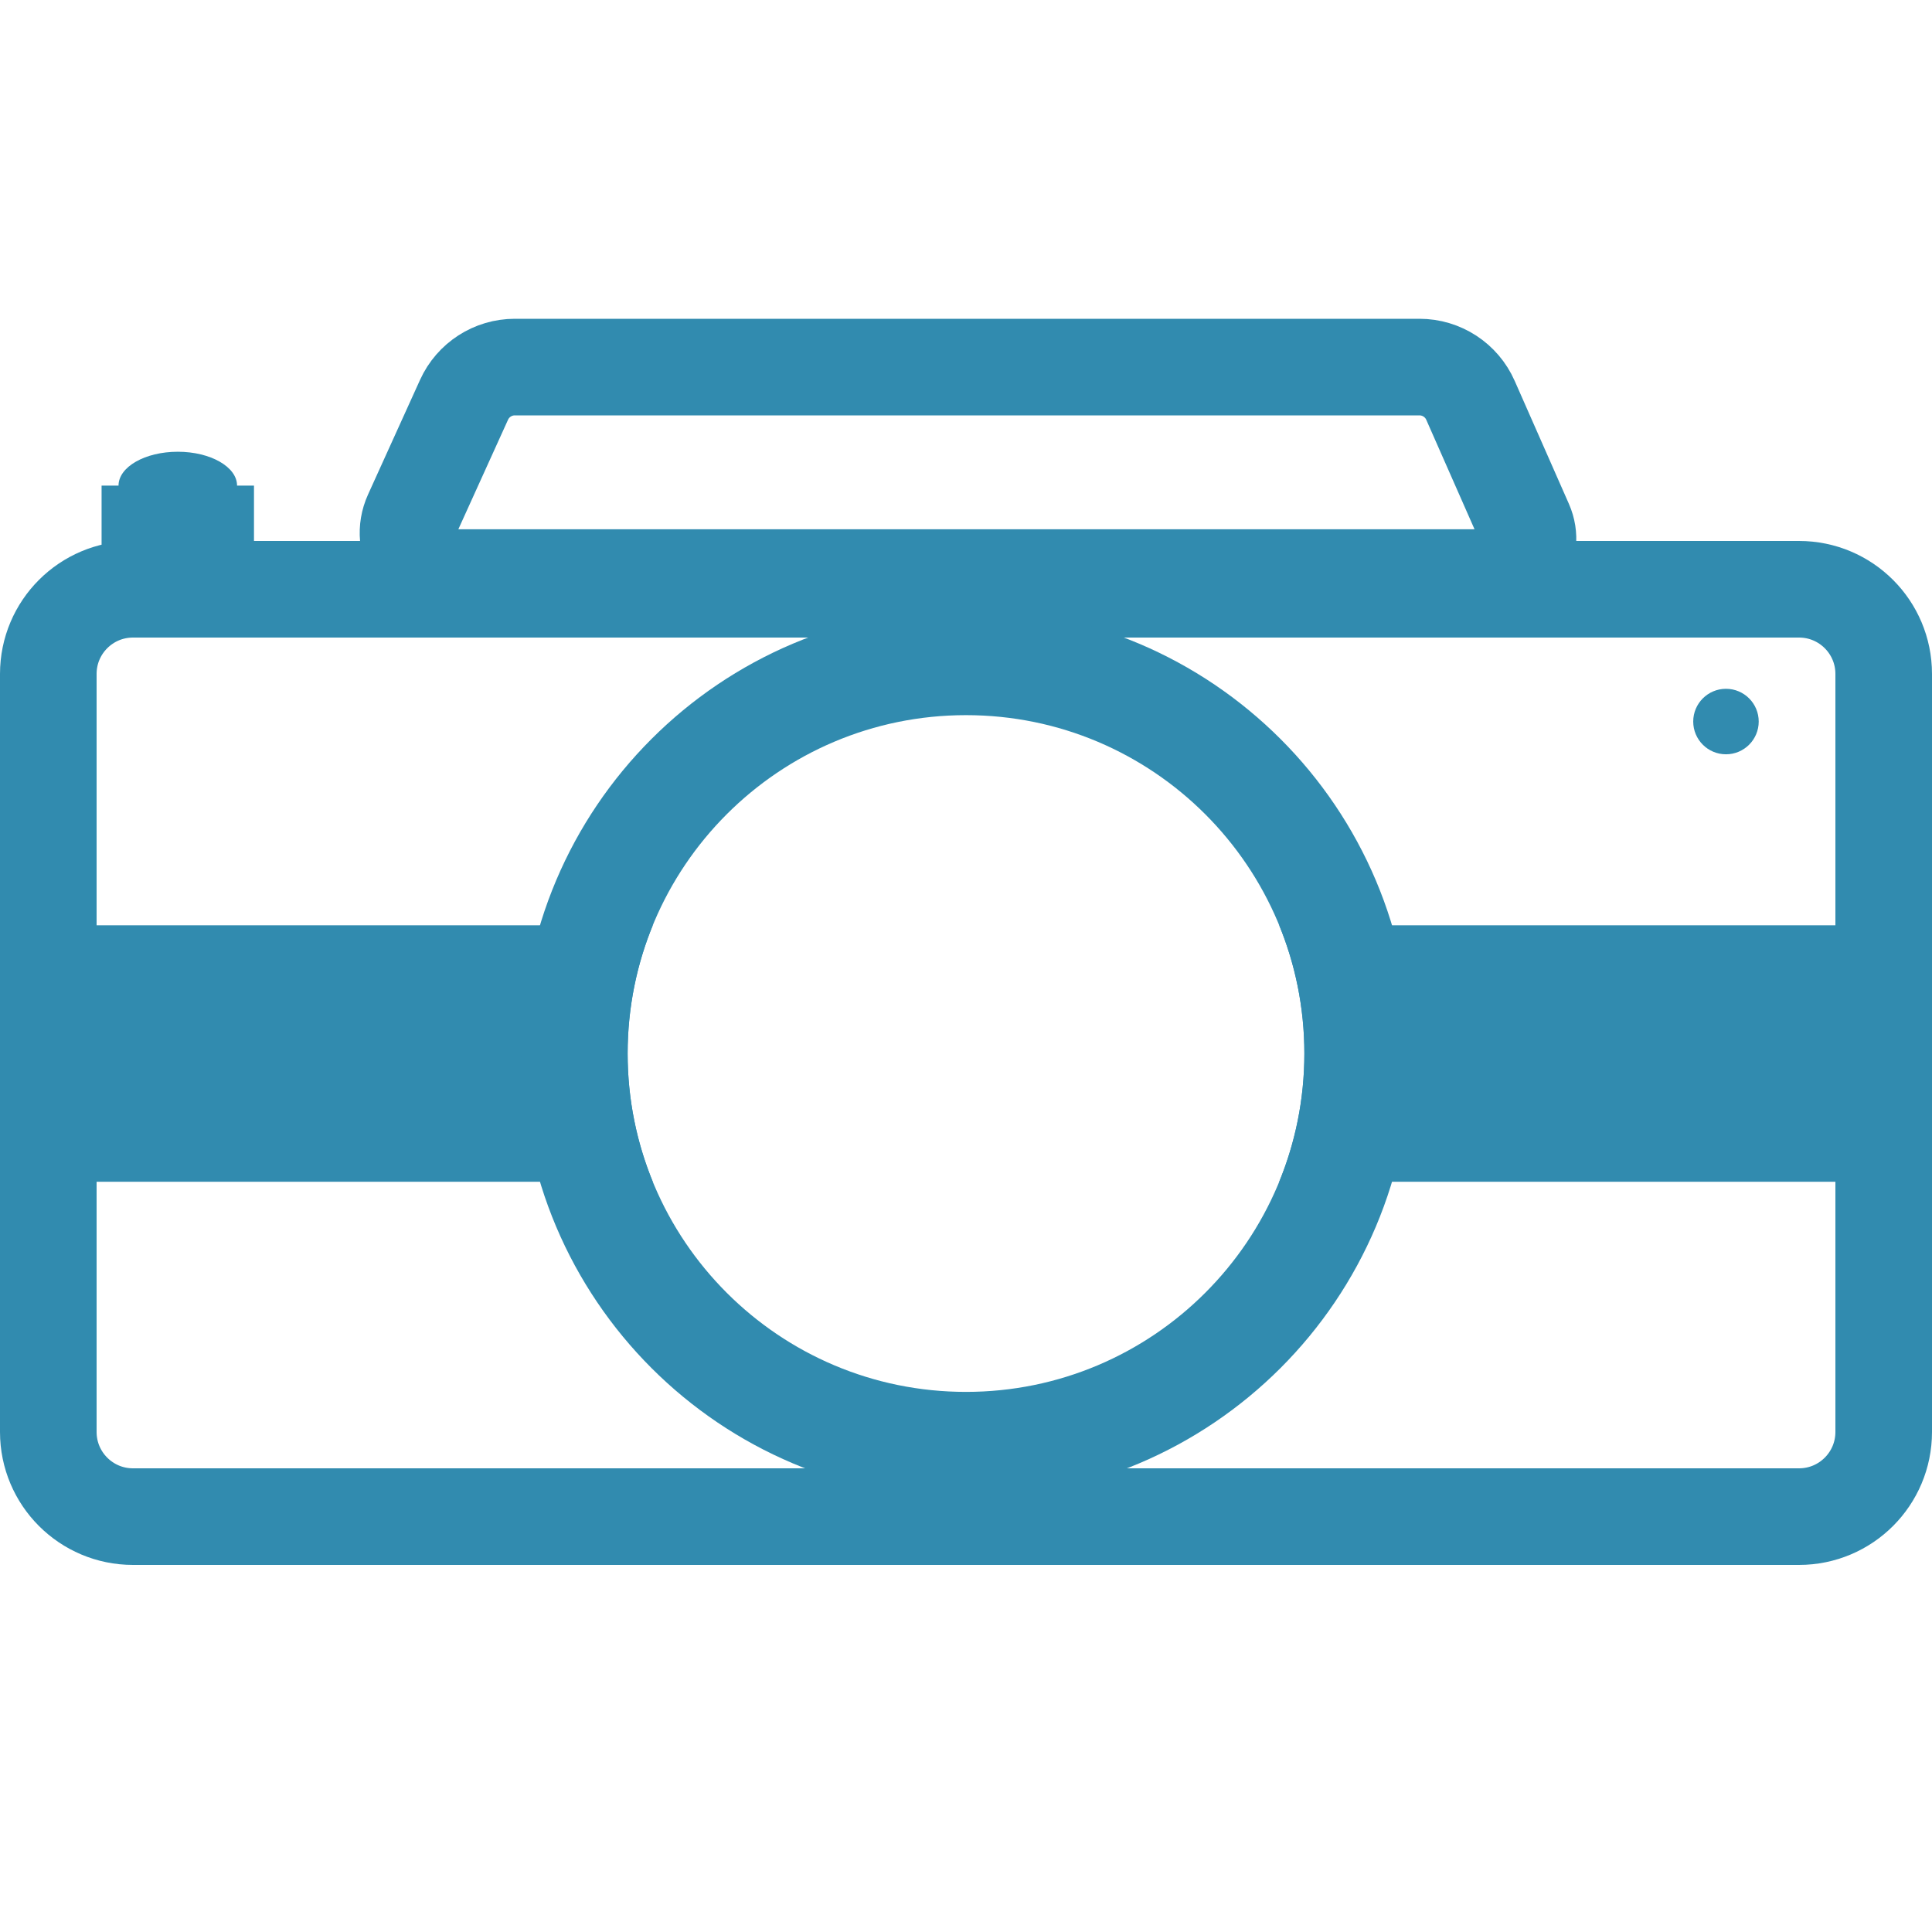
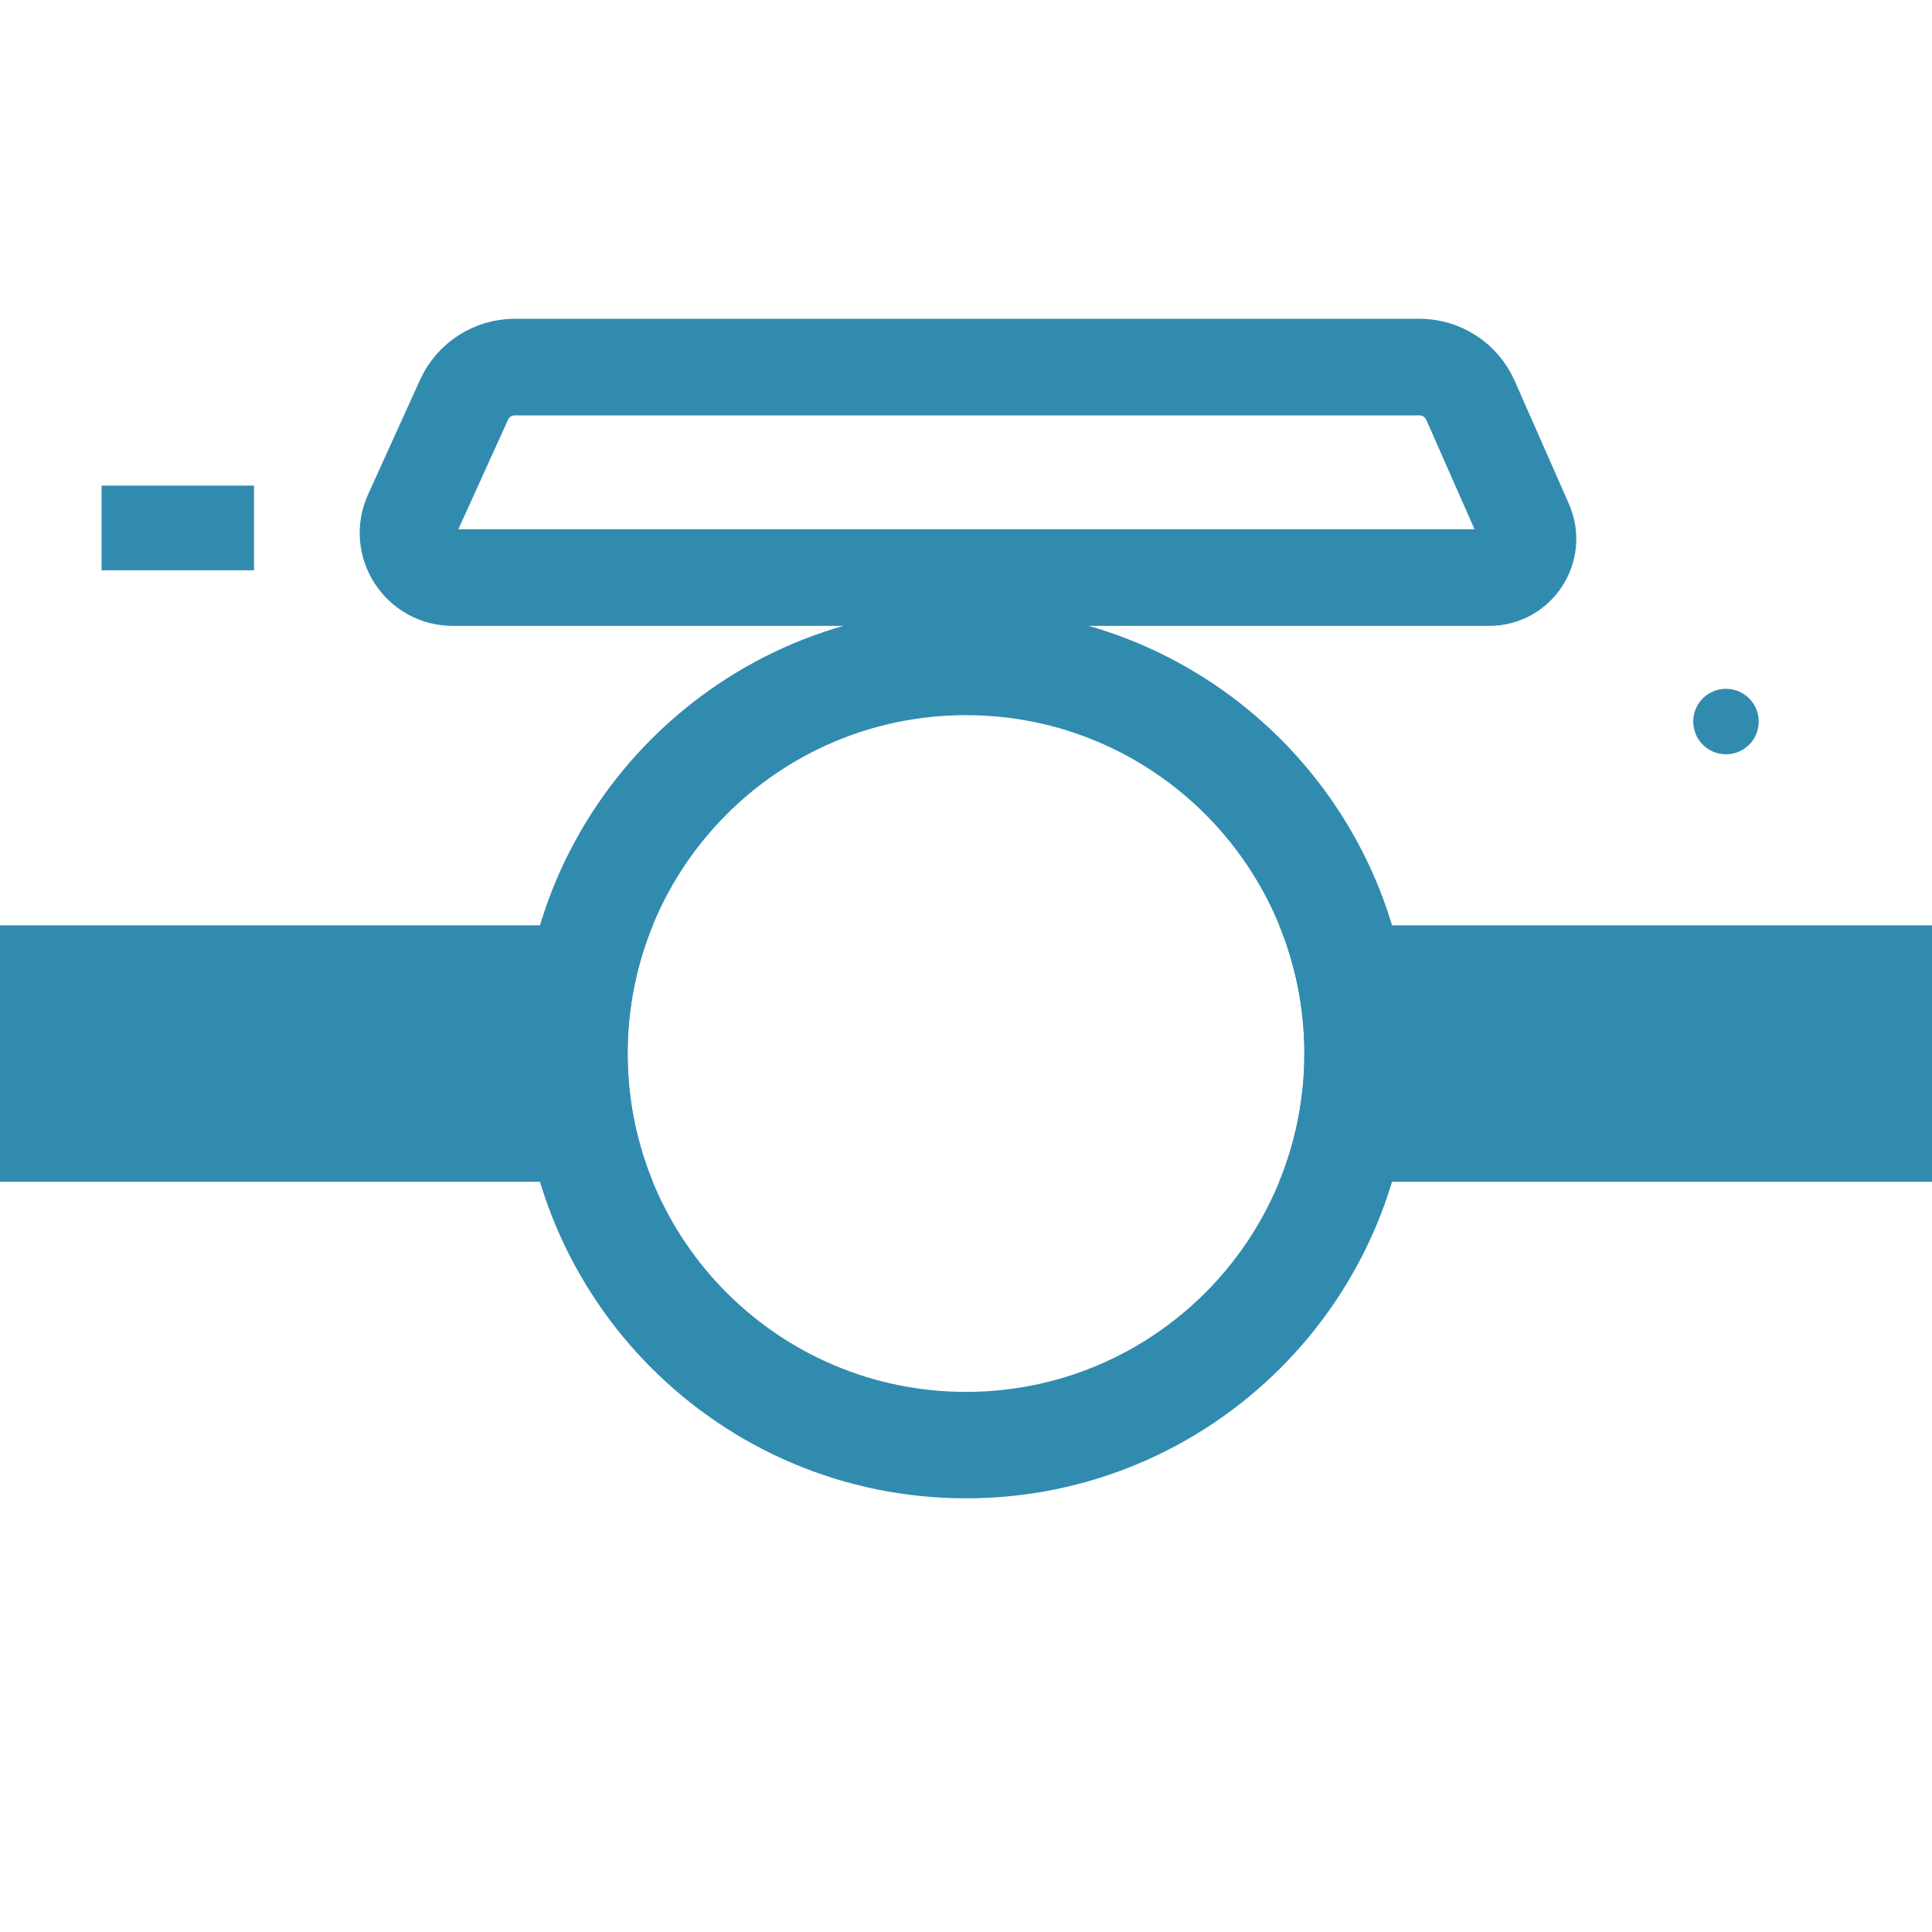
<svg xmlns="http://www.w3.org/2000/svg" width="100" height="100" viewBox="0 0 100 100" fill="none">
-   <path d="M9.202 26.887C10.896 26.887 12.27 26.103 12.27 25.135C12.27 24.167 10.896 23.382 9.202 23.382C7.508 23.382 6.135 24.167 6.135 25.135C6.135 26.103 7.508 26.887 9.202 26.887Z" fill="#318BAF" />
  <path d="M78.917 27.085C79.5 28.408 78.531 29.895 77.084 29.895H23.433C21.752 29.895 20.633 28.158 21.327 26.627V26.627L22.61 23.799L24.019 20.693C24.487 19.662 25.515 19 26.647 19H73.472C74.615 19 75.651 19.675 76.112 20.722L77.469 23.799L78.917 27.085V27.085Z" stroke="#318BAF" stroke-width="5" />
  <path d="M13.146 25.135H5.258V29.517H13.146V25.135Z" fill="#318BAF" />
-   <path d="M6.882 30.5H93.118C95.538 30.5 97.5 32.462 97.5 34.882V74.118C97.5 76.538 95.538 78.5 93.118 78.5H6.882C4.462 78.5 2.5 76.538 2.5 74.118V34.882C2.5 32.462 4.462 30.5 6.882 30.5Z" stroke="#318BAF" stroke-width="5" />
  <path fill-rule="evenodd" clip-rule="evenodd" d="M66.212 61.169H100V47.892H66.212C67.051 49.939 67.514 52.181 67.514 54.53C67.514 56.88 67.051 59.121 66.212 61.169ZM33.788 61.169C32.949 59.121 32.486 56.88 32.486 54.53C32.486 52.181 32.949 49.939 33.788 47.892H0V61.169H33.788Z" fill="#318BAF" />
  <path fill-rule="evenodd" clip-rule="evenodd" d="M73.023 54.53C73.023 67.245 62.715 77.553 50 77.553C37.285 77.553 26.977 67.245 26.977 54.53C26.977 41.815 37.285 31.508 50 31.508C62.715 31.508 73.023 41.815 73.023 54.53ZM67.514 54.53C67.514 64.203 59.673 72.044 50 72.044C40.327 72.044 32.486 64.203 32.486 54.53C32.486 44.857 40.327 37.016 50 37.016C59.673 37.016 67.514 44.857 67.514 54.53Z" fill="#318BAF" />
  <path d="M89.336 39.042C90.272 39.042 91.031 38.283 91.031 37.347C91.031 36.411 90.272 35.652 89.336 35.652C88.4 35.652 87.641 36.411 87.641 37.347C87.641 38.283 88.4 39.042 89.336 39.042Z" fill="#318BAF" />
</svg>